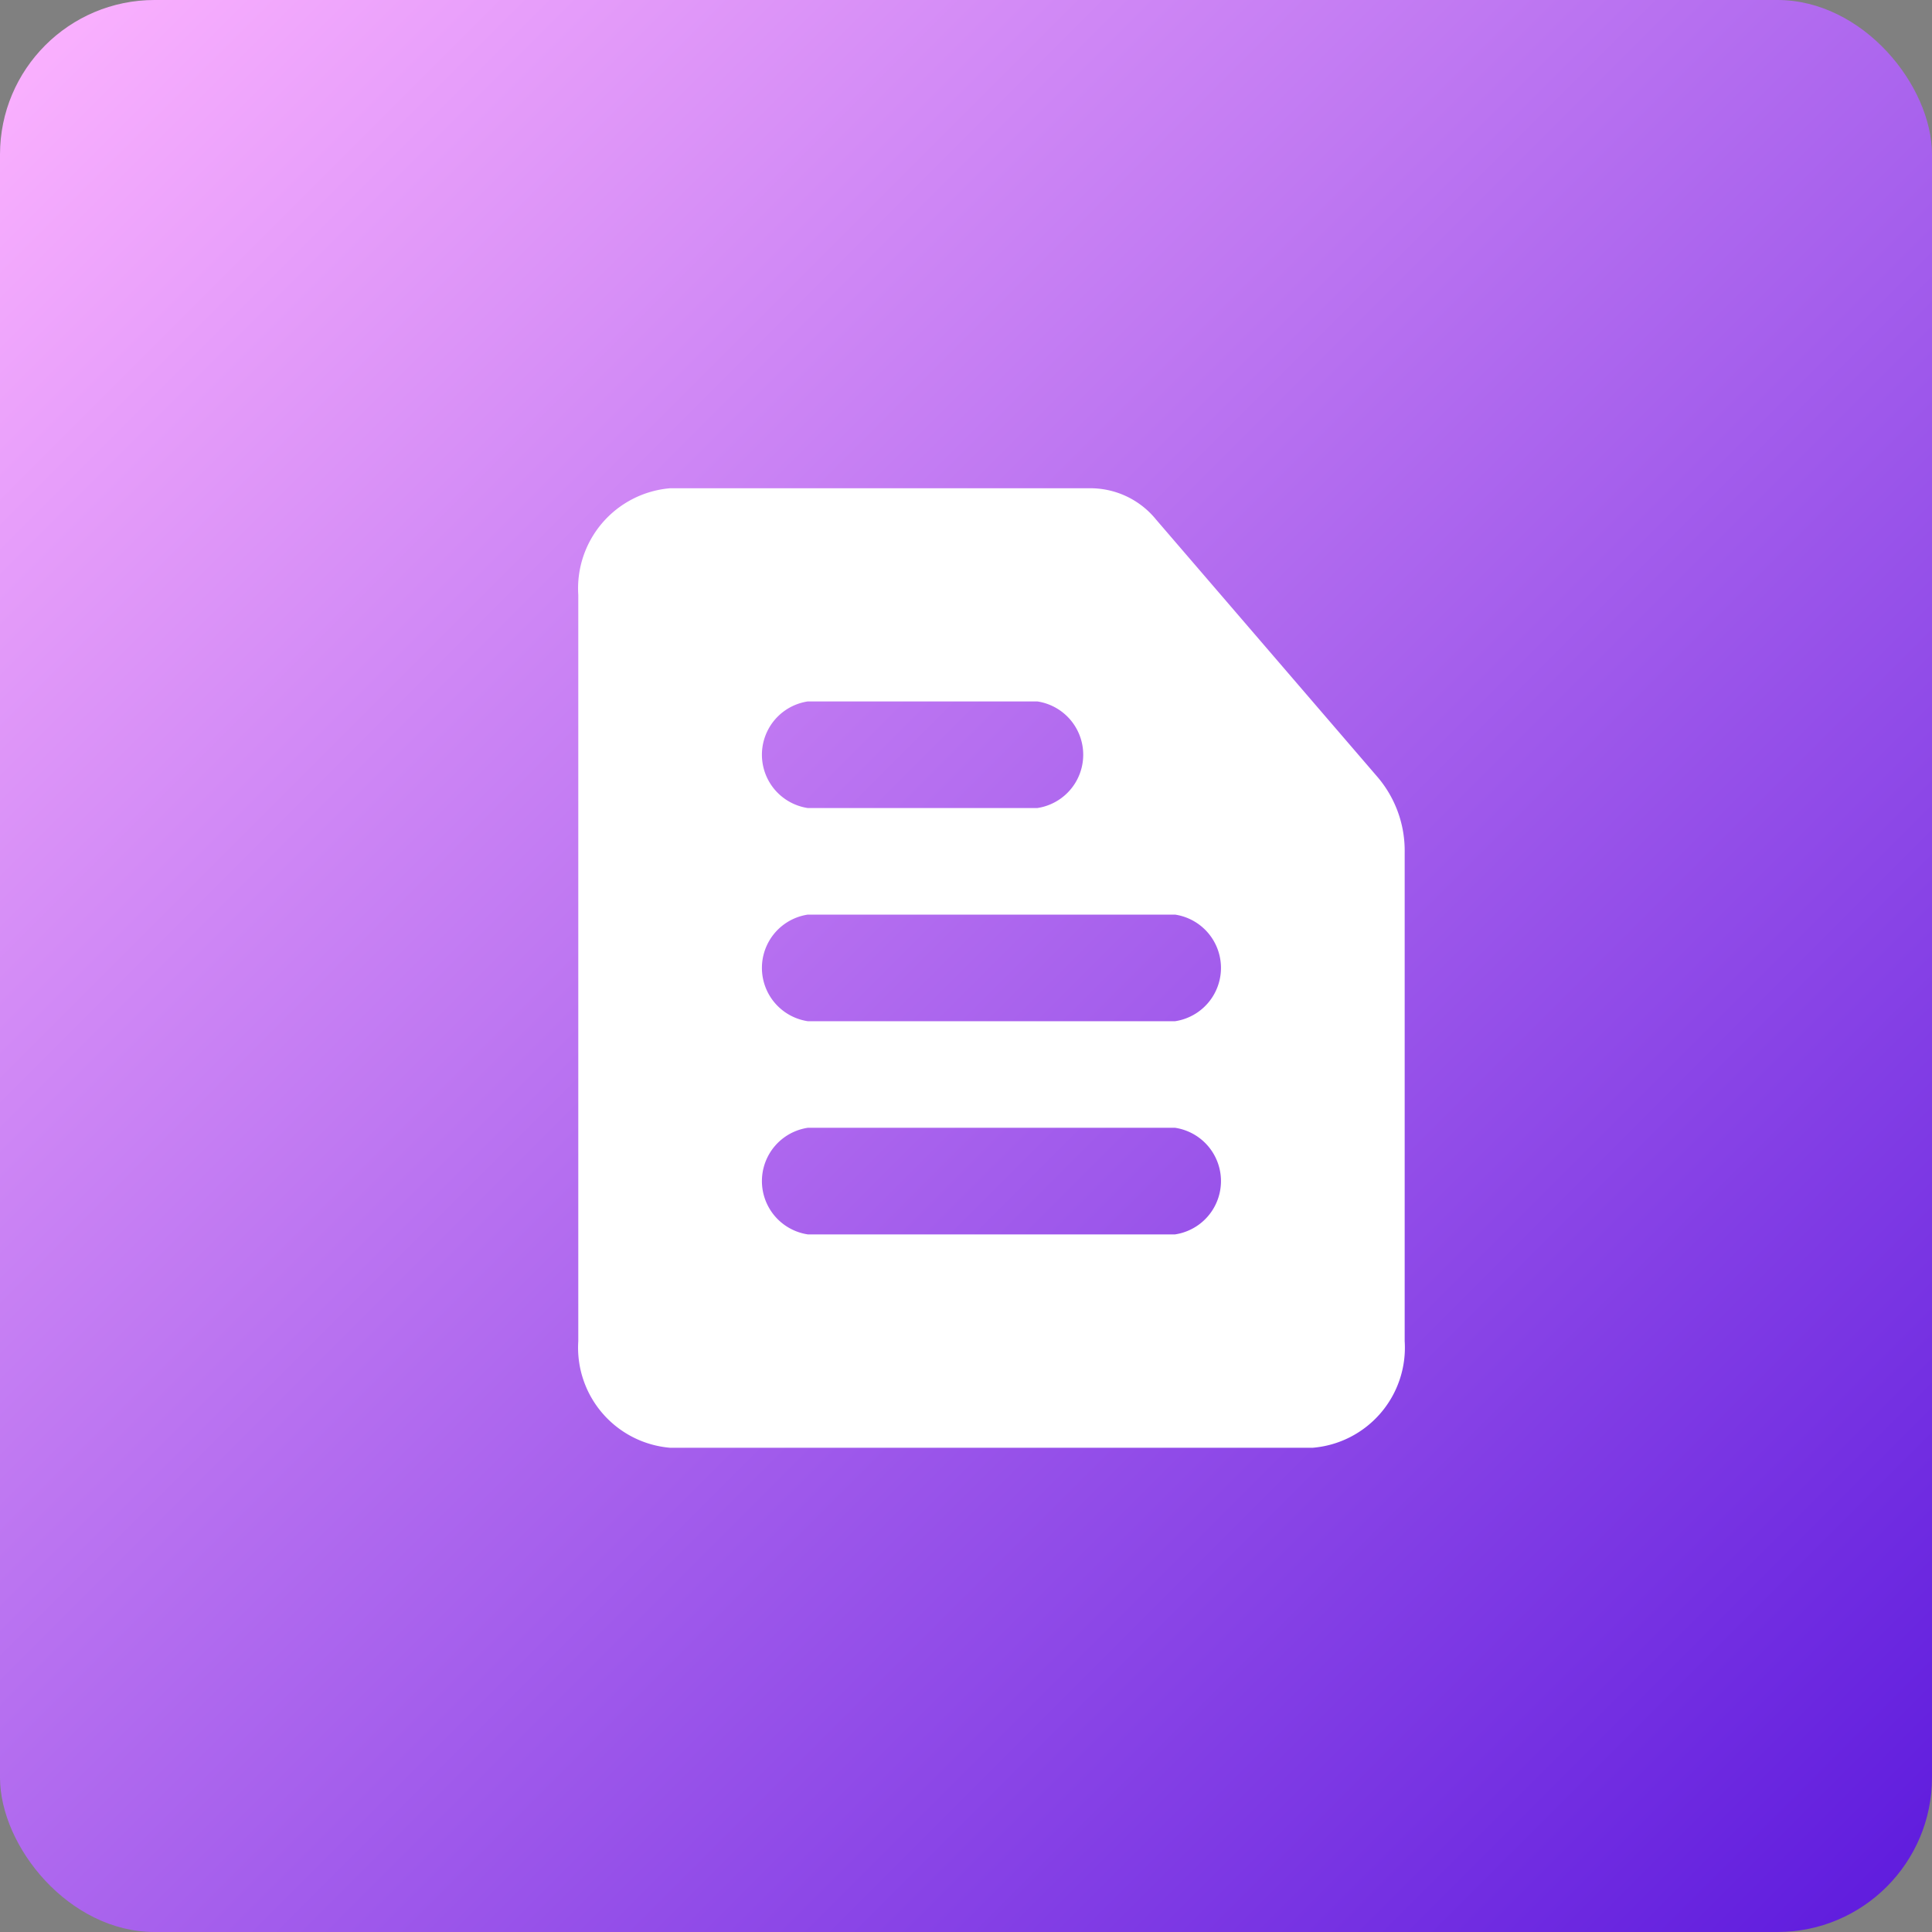
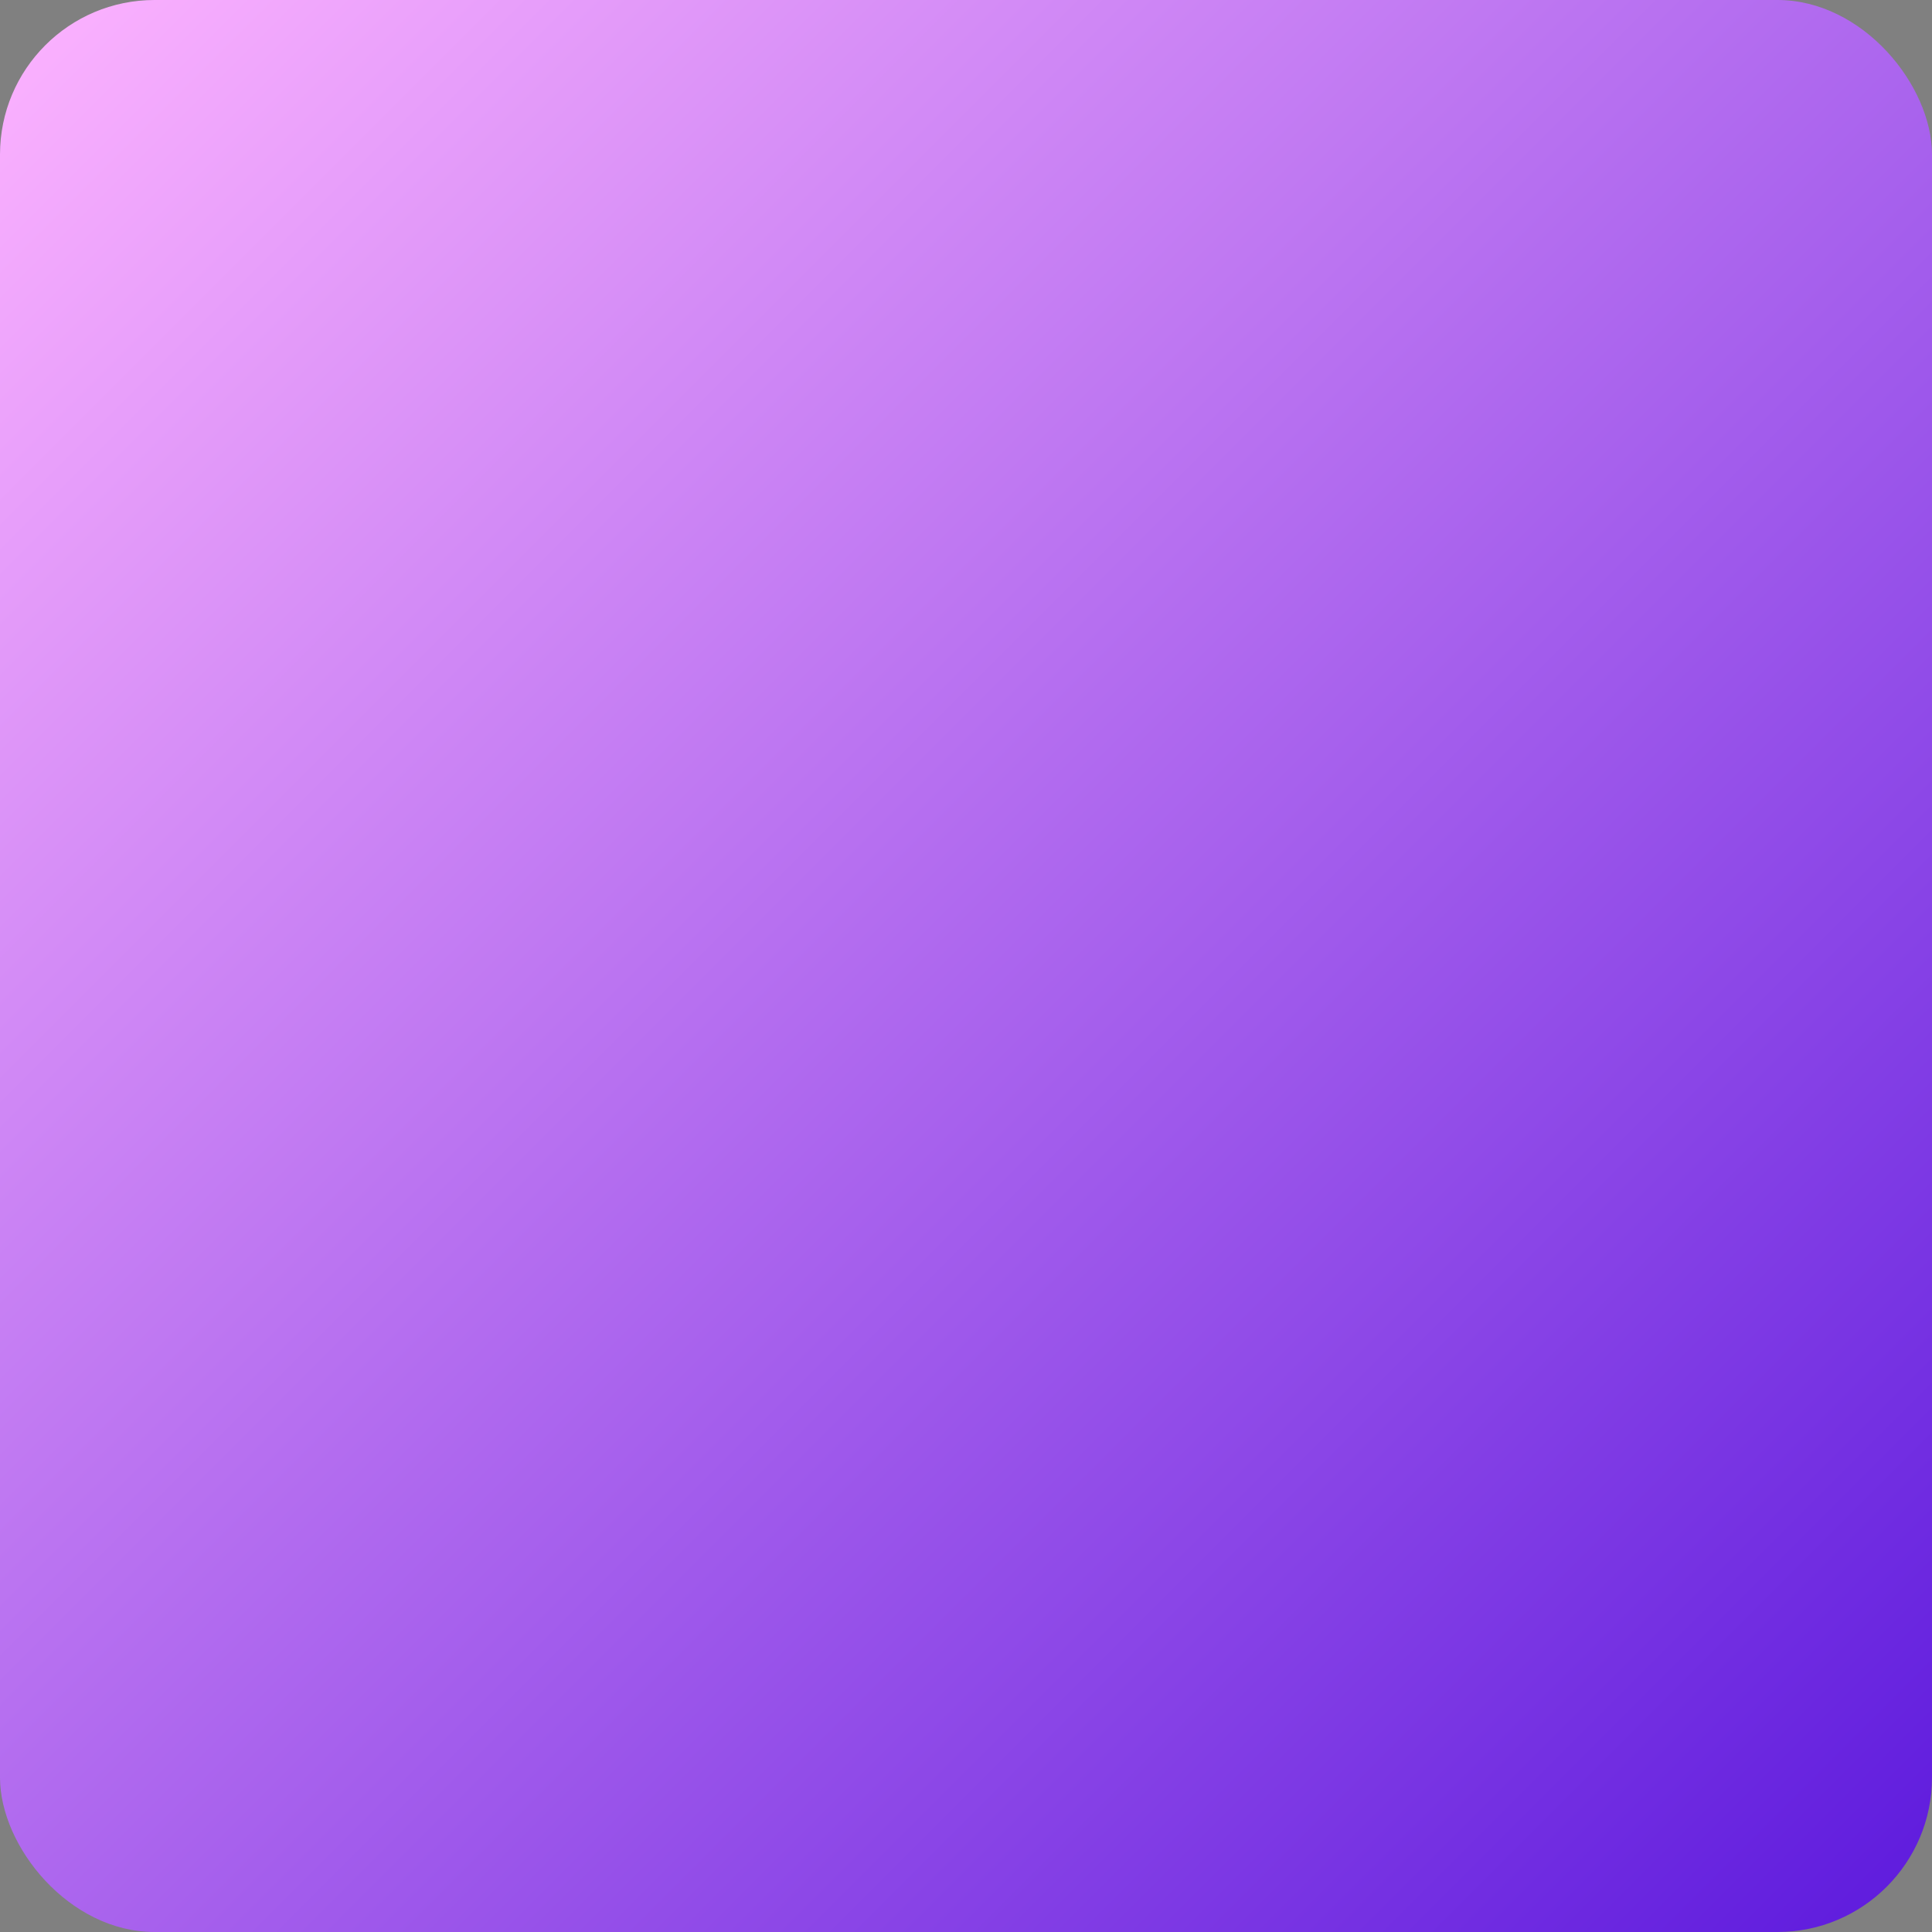
<svg xmlns="http://www.w3.org/2000/svg" width="50" height="50" viewBox="0 0 50 50">
  <rect x="0" y="0" width="50" height="50" fill="#808080" stroke="none" />
  <defs>
    <linearGradient id="linear-gradient" x2="1" y2="1" gradientUnits="objectBoundingBox">
      <stop offset="0" stop-color="#feb4ff" />
      <stop offset="1" stop-color="#5c19dd" />
    </linearGradient>
    <clipPath id="clip-path">
      <rect id="Rectangle_14945" data-name="Rectangle 14945" width="32" height="32" fill="#fff" />
    </clipPath>
  </defs>
  <g id="Group_65772" data-name="Group 65772" transform="translate(-9365 -459)">
    <rect id="Rectangle_14885" data-name="Rectangle 14885" width="50" height="50" rx="4" transform="translate(9365 459)" fill="url(#linear-gradient)" />
    <g id="Group_64650" data-name="Group 64650" transform="translate(9374 468)">
      <g id="Group_64649" data-name="Group 64649" clip-path="url(#clip-path)">
        <g id="Group_64648" data-name="Group 64648">
          <g id="Group_64647" data-name="Group 64647" clip-path="url(#clip-path)">
            <g id="Group_64646" data-name="Group 64646" opacity="0">
              <g id="Group_64645" data-name="Group 64645">
                <g id="Group_64644" data-name="Group 64644" clip-path="url(#clip-path)">
                  <rect id="Rectangle_14942" data-name="Rectangle 14942" width="32" height="32" fill="#fff" />
                </g>
              </g>
            </g>
-             <path id="Path_87755" data-name="Path 87755" d="M17.75,2.727H6.852A2.6,2.6,0,0,0,4.476,5.486V24.8a2.6,2.6,0,0,0,2.376,2.759H23.483a2.6,2.6,0,0,0,2.38-2.759V12.147a2.937,2.937,0,0,0-.7-1.944L19.428,3.536a2.189,2.189,0,0,0-1.679-.809M10.416,19.278h9.505a1.395,1.395,0,0,1,0,2.759H10.416a1.395,1.395,0,0,1,0-2.759m0-5.517h9.505a1.395,1.395,0,0,1,0,2.759H10.416a1.395,1.395,0,0,1,0-2.759m0-5.517h5.94a1.395,1.395,0,0,1,0,2.759h-5.94a1.395,1.395,0,0,1,0-2.759" transform="translate(1.49 0.909)" fill="#fff" />
          </g>
        </g>
      </g>
    </g>
  </g>
</svg>